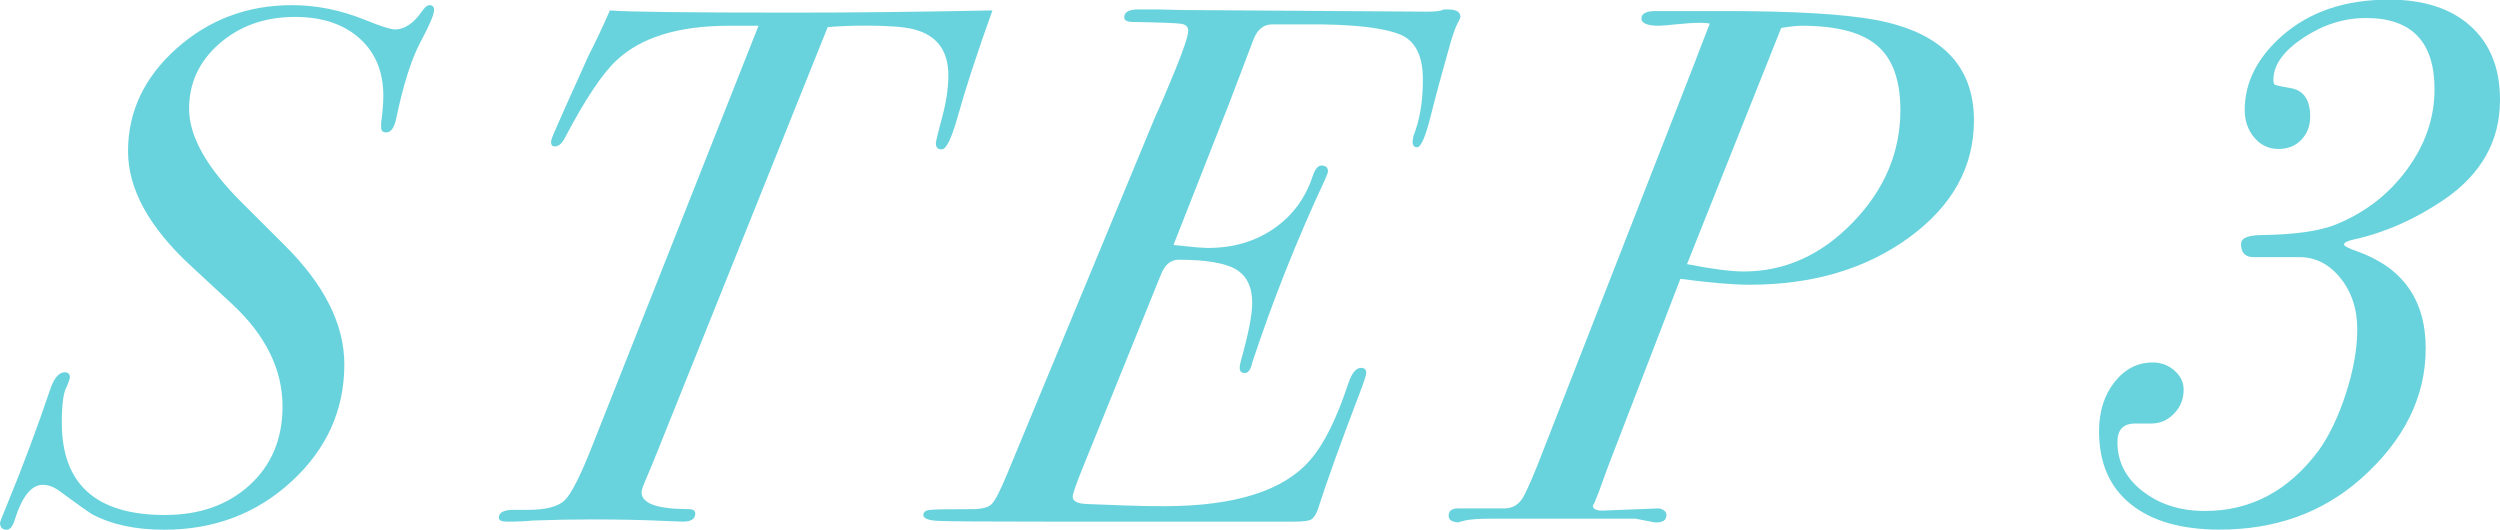
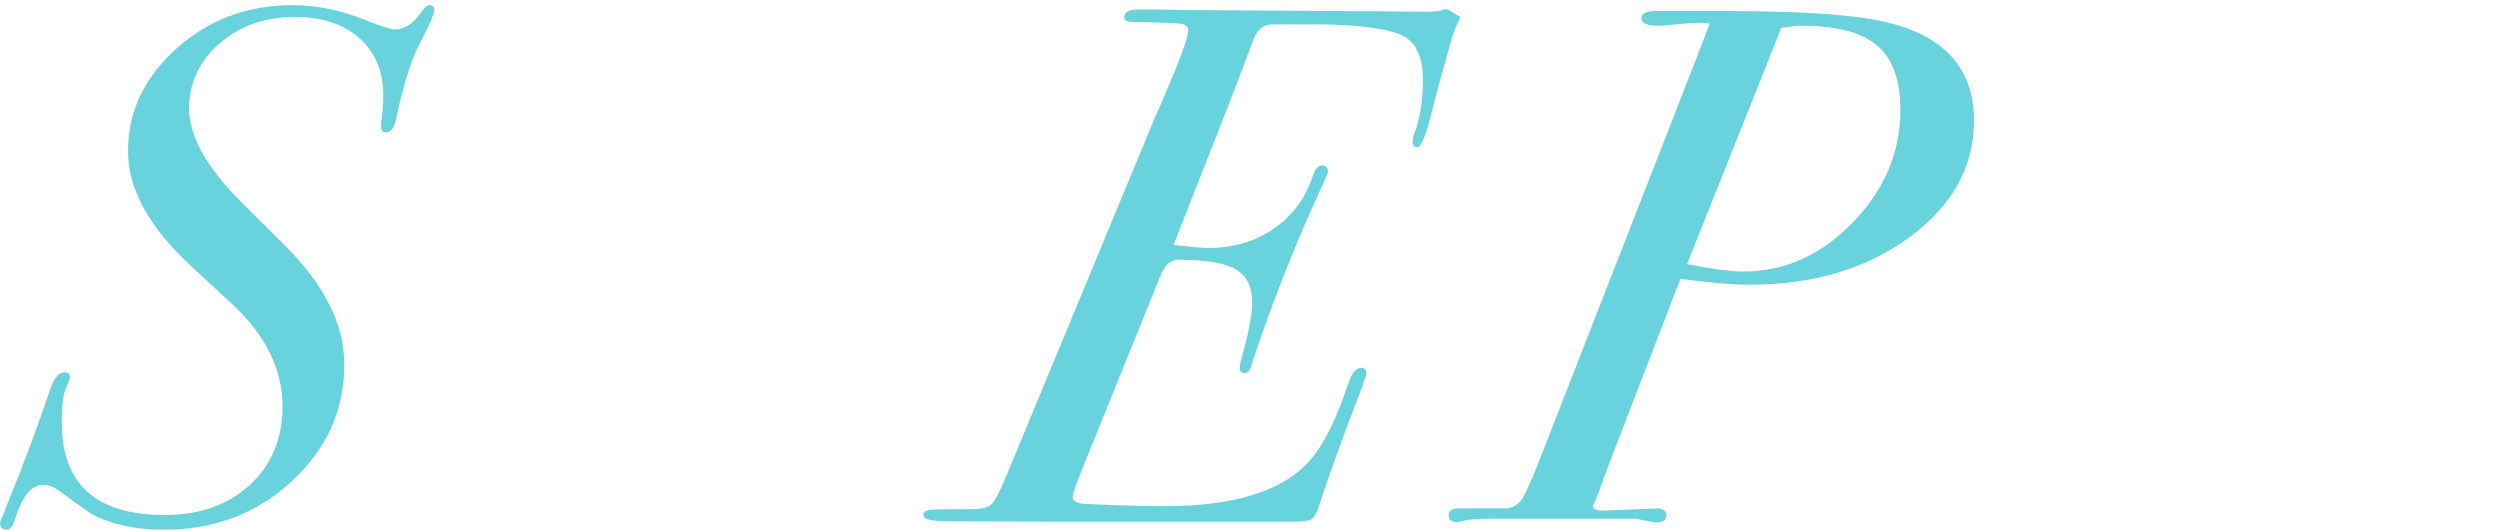
<svg xmlns="http://www.w3.org/2000/svg" id="_イヤー_2" viewBox="0 0 203.88 43.2">
  <defs>
    <style>.cls-1{fill:#68d3dd;}</style>
  </defs>
  <g id="_イヤー_1-2">
    <g>
      <path class="cls-1" d="M35.4,.83c0,.35-.37,1.22-1.11,2.6-.74,1.38-1.41,3.5-2.01,6.37-.16,.67-.42,1-.78,1-.28,0-.42-.14-.42-.42v-.36c.12-.84,.18-1.58,.18-2.22,0-1.96-.65-3.52-1.95-4.68-1.3-1.16-3.05-1.74-5.25-1.74-2.44,0-4.49,.72-6.15,2.16-1.66,1.44-2.49,3.22-2.49,5.33,0,2.24,1.42,4.77,4.26,7.61l3.6,3.59c3.2,3.2,4.8,6.41,4.8,9.65,0,3.71-1.43,6.89-4.29,9.53-2.86,2.64-6.33,3.95-10.41,3.95-2.36,0-4.34-.43-5.94-1.3-.2-.12-1.08-.75-2.64-1.89-.44-.32-.88-.47-1.32-.47-.92,0-1.68,.95-2.28,2.85-.16,.54-.38,.81-.66,.81-.36,0-.54-.2-.54-.59,0-.04,.18-.49,.54-1.37,1.32-3.21,2.5-6.36,3.54-9.45,.32-.95,.72-1.43,1.2-1.43,.28,0,.42,.14,.42,.42,0,.08-.08,.32-.24,.72-.28,.44-.42,1.43-.42,2.98,0,5.01,2.8,7.52,8.4,7.52,2.84,0,5.15-.82,6.93-2.45,1.78-1.63,2.67-3.77,2.67-6.4,0-3.03-1.38-5.82-4.14-8.38l-3.36-3.11c-3.4-3.15-5.1-6.26-5.1-9.33,0-3.23,1.32-6.02,3.96-8.38C17.04,1.6,20.18,.42,23.82,.42c2,0,4,.41,6,1.22,1.24,.51,2.04,.76,2.4,.76,.76,0,1.48-.48,2.16-1.43,.24-.37,.46-.55,.66-.55,.24,0,.36,.14,.36,.41Z" />
-       <path class="cls-1" d="M80.94,.84c-1.24,3.44-2.2,6.38-2.88,8.82-.48,1.68-.9,2.52-1.26,2.52-.32,0-.48-.16-.48-.48,0-.16,.17-.86,.51-2.12,.34-1.25,.51-2.4,.51-3.43,0-2.03-.94-3.28-2.82-3.76-.76-.2-2.06-.3-3.9-.3-1.12,0-2.16,.04-3.12,.12l-13.92,34.69c-.32,.8-.61,1.5-.87,2.1-.26,.6-.39,.98-.39,1.14,0,.92,1.28,1.38,3.84,1.38,.36,0,.54,.12,.54,.36,0,.44-.34,.66-1.02,.66-.2,0-.72-.02-1.56-.06-1.68-.08-3.66-.12-5.94-.12-1.48,0-3.06,.03-4.74,.09-.56,.06-1.26,.09-2.1,.09-.44,0-.66-.11-.66-.32,0-.43,.4-.64,1.2-.64h1.14c1.48,0,2.49-.26,3.03-.78,.54-.52,1.29-2,2.25-4.44L61.86,2.1h-2.4c-4.12,0-7.18,.94-9.18,2.82-1.16,1.08-2.56,3.18-4.2,6.3-.24,.48-.52,.72-.84,.72-.2,0-.3-.12-.3-.36,0-.12,.06-.32,.18-.6l.9-2.05c.44-.97,1.1-2.43,1.98-4.4,.52-1,1.1-2.23,1.74-3.68,1.36,.12,6.36,.18,15,.18,4.8,0,10.2-.06,16.2-.18Z" />
-       <path class="cls-1" d="M119.1,1.39s-.04,.14-.12,.3c-.2,.32-.42,.89-.66,1.7-.68,2.39-1.23,4.42-1.65,6.1-.42,1.68-.79,2.52-1.11,2.52-.24,0-.36-.16-.36-.48l.06-.42c.52-1.28,.78-2.82,.78-4.62,0-1.96-.63-3.19-1.89-3.69-1.26-.5-3.39-.77-6.39-.81h-4.02c-.68,0-1.18,.4-1.5,1.19l-2.04,5.36-4.5,11.44c1.44,.16,2.38,.24,2.82,.24,2.04,0,3.82-.52,5.34-1.56,1.52-1.04,2.58-2.46,3.18-4.26,.2-.6,.44-.9,.72-.9,.36,0,.54,.16,.54,.48,0,.08-.08,.3-.24,.66-2.28,4.88-4.26,9.86-5.94,14.94-.12,.56-.32,.84-.6,.84s-.42-.14-.42-.42c0-.16,.04-.38,.12-.66,.6-2.13,.9-3.68,.9-4.65,0-1.29-.44-2.19-1.32-2.72-.88-.52-2.44-.79-4.68-.79-.64,0-1.12,.4-1.44,1.2l-6.48,16.01c-.48,1.2-.72,1.91-.72,2.11,0,.36,.36,.56,1.08,.6l3.12,.12c1.04,.04,2.12,.06,3.24,.06,5.8,0,9.78-1.26,11.94-3.78,1.12-1.28,2.16-3.38,3.12-6.3,.28-.8,.62-1.2,1.02-1.2,.28,0,.42,.14,.42,.42,0,.16-.2,.77-.6,1.81-1.52,3.98-2.64,7.1-3.36,9.35-.16,.41-.34,.68-.54,.79-.2,.11-.66,.17-1.38,.17h-20.34c-4.96,0-7.85-.02-8.67-.06-.82-.04-1.23-.2-1.23-.48,0-.24,.18-.38,.54-.42,.36-.04,1.52-.06,3.48-.06,.76,0,1.28-.14,1.56-.42,.28-.28,.7-1.1,1.26-2.46l12.12-29.24c.36-.76,.89-2,1.59-3.71,.7-1.72,1.05-2.78,1.05-3.18,0-.32-.19-.51-.57-.57-.38-.06-1.69-.11-3.93-.15-.48,0-.72-.13-.72-.38,0-.42,.38-.64,1.14-.64h1.74c1.08,.04,2.4,.06,3.96,.06l17.88,.12c.72,0,1.16-.06,1.32-.18h.36c.68,0,1.02,.2,1.02,.61Z" />
+       <path class="cls-1" d="M119.1,1.39s-.04,.14-.12,.3c-.2,.32-.42,.89-.66,1.7-.68,2.39-1.23,4.42-1.65,6.1-.42,1.68-.79,2.52-1.11,2.52-.24,0-.36-.16-.36-.48l.06-.42c.52-1.28,.78-2.82,.78-4.62,0-1.96-.63-3.19-1.89-3.69-1.26-.5-3.39-.77-6.39-.81h-4.02c-.68,0-1.18,.4-1.5,1.19l-2.04,5.36-4.5,11.44c1.44,.16,2.38,.24,2.82,.24,2.04,0,3.82-.52,5.34-1.56,1.52-1.04,2.58-2.46,3.18-4.26,.2-.6,.44-.9,.72-.9,.36,0,.54,.16,.54,.48,0,.08-.08,.3-.24,.66-2.28,4.88-4.26,9.86-5.94,14.94-.12,.56-.32,.84-.6,.84s-.42-.14-.42-.42c0-.16,.04-.38,.12-.66,.6-2.13,.9-3.68,.9-4.65,0-1.29-.44-2.19-1.32-2.72-.88-.52-2.44-.79-4.68-.79-.64,0-1.12,.4-1.44,1.2l-6.48,16.01c-.48,1.2-.72,1.91-.72,2.11,0,.36,.36,.56,1.08,.6l3.12,.12c1.04,.04,2.12,.06,3.24,.06,5.8,0,9.78-1.26,11.94-3.78,1.12-1.28,2.16-3.38,3.12-6.3,.28-.8,.62-1.2,1.02-1.2,.28,0,.42,.14,.42,.42,0,.16-.2,.77-.6,1.81-1.52,3.98-2.64,7.1-3.36,9.35-.16,.41-.34,.68-.54,.79-.2,.11-.66,.17-1.38,.17h-20.34c-4.96,0-7.85-.02-8.67-.06-.82-.04-1.23-.2-1.23-.48,0-.24,.18-.38,.54-.42,.36-.04,1.52-.06,3.48-.06,.76,0,1.28-.14,1.56-.42,.28-.28,.7-1.1,1.26-2.46l12.12-29.24c.36-.76,.89-2,1.59-3.71,.7-1.72,1.05-2.78,1.05-3.18,0-.32-.19-.51-.57-.57-.38-.06-1.69-.11-3.93-.15-.48,0-.72-.13-.72-.38,0-.42,.38-.64,1.14-.64h1.74c1.08,.04,2.4,.06,3.96,.06l17.88,.12c.72,0,1.16-.06,1.32-.18h.36Z" />
      <path class="cls-1" d="M160.98,9.82c0,3.79-1.76,6.97-5.28,9.54-3.52,2.57-7.86,3.86-13.02,3.86-1.36,0-3.24-.16-5.64-.48l-5.76,14.94c-.2,.52-.5,1.34-.9,2.46l-.36,.9s-.08,.1-.12,.18c0,.28,.26,.42,.78,.42l4.62-.18c.4,.09,.6,.27,.6,.54,0,.44-.32,.64-.96,.6l-1.56-.3h-11.76c-1,0-1.72,.05-2.16,.15-.44,.1-.58,.15-.42,.15-.6,0-.9-.18-.9-.54,0-.4,.26-.6,.78-.6h3.78c.68,0,1.2-.33,1.56-.99s.9-1.92,1.62-3.8l12.36-31.64c.16-.44,.56-1.48,1.2-3.11-.24-.04-.5-.06-.78-.06-.52,0-1.16,.04-1.92,.12-.76,.08-1.24,.12-1.44,.12-.96,0-1.44-.2-1.44-.6s.4-.6,1.2-.6h5.52c5.64,0,9.76,.24,12.36,.72,5.36,1,8.04,3.73,8.04,8.2Zm-6-.84c0-2.43-.63-4.19-1.89-5.26-1.26-1.08-3.31-1.62-6.15-1.62-.4,0-.96,.06-1.68,.18l-7.68,19.26c2.04,.4,3.58,.6,4.62,.6,3.36,0,6.33-1.34,8.91-4.01s3.87-5.72,3.87-9.15Z" />
-       <path class="cls-1" d="M203.88,8.17c0,3.32-1.52,6.03-4.56,8.11-2.36,1.6-4.8,2.68-7.32,3.24-.56,.12-.84,.26-.84,.42,0,.12,.34,.3,1.02,.54,3.76,1.32,5.64,3.97,5.64,7.93s-1.76,7.51-5.28,10.63c-3.12,2.76-6.96,4.15-11.52,4.15-3.12,0-5.54-.69-7.26-2.08s-2.58-3.36-2.58-5.94c0-1.61,.42-2.94,1.26-4.01,.84-1.06,1.88-1.6,3.12-1.6,.68,0,1.27,.22,1.77,.66,.5,.44,.75,.96,.75,1.56,0,.76-.26,1.41-.78,1.95-.52,.54-1.14,.81-1.86,.81h-1.32c-.96,0-1.44,.5-1.44,1.51,0,1.61,.69,2.96,2.07,4.02,1.38,1.07,3.07,1.6,5.07,1.6,3.72,0,6.8-1.63,9.24-4.89,.88-1.21,1.63-2.77,2.25-4.68,.62-1.91,.93-3.65,.93-5.22,0-1.69-.47-3.11-1.41-4.25s-2.09-1.7-3.45-1.66h-3.6c-.68,0-1.02-.36-1.02-1.07,0-.49,.58-.73,1.74-.73,2.64-.04,4.62-.32,5.94-.84,2.4-.96,4.35-2.46,5.85-4.5s2.25-4.22,2.25-6.54c0-3.88-1.86-5.82-5.58-5.82-1.8,0-3.51,.54-5.13,1.62-1.62,1.08-2.43,2.22-2.43,3.42,0,.24,.05,.38,.15,.42,.1,.04,.49,.12,1.17,.24,1.12,.16,1.68,.94,1.68,2.34,0,.76-.24,1.39-.72,1.89-.48,.5-1.1,.75-1.86,.75-.8,0-1.46-.31-1.98-.93-.52-.62-.78-1.37-.78-2.25,0-2.24,1.02-4.26,3.06-6.06,2.24-1.96,5.14-2.94,8.7-2.94,2.84,0,5.06,.72,6.66,2.16,1.6,1.44,2.4,3.45,2.4,6.01Z" />
    </g>
  </g>
</svg>